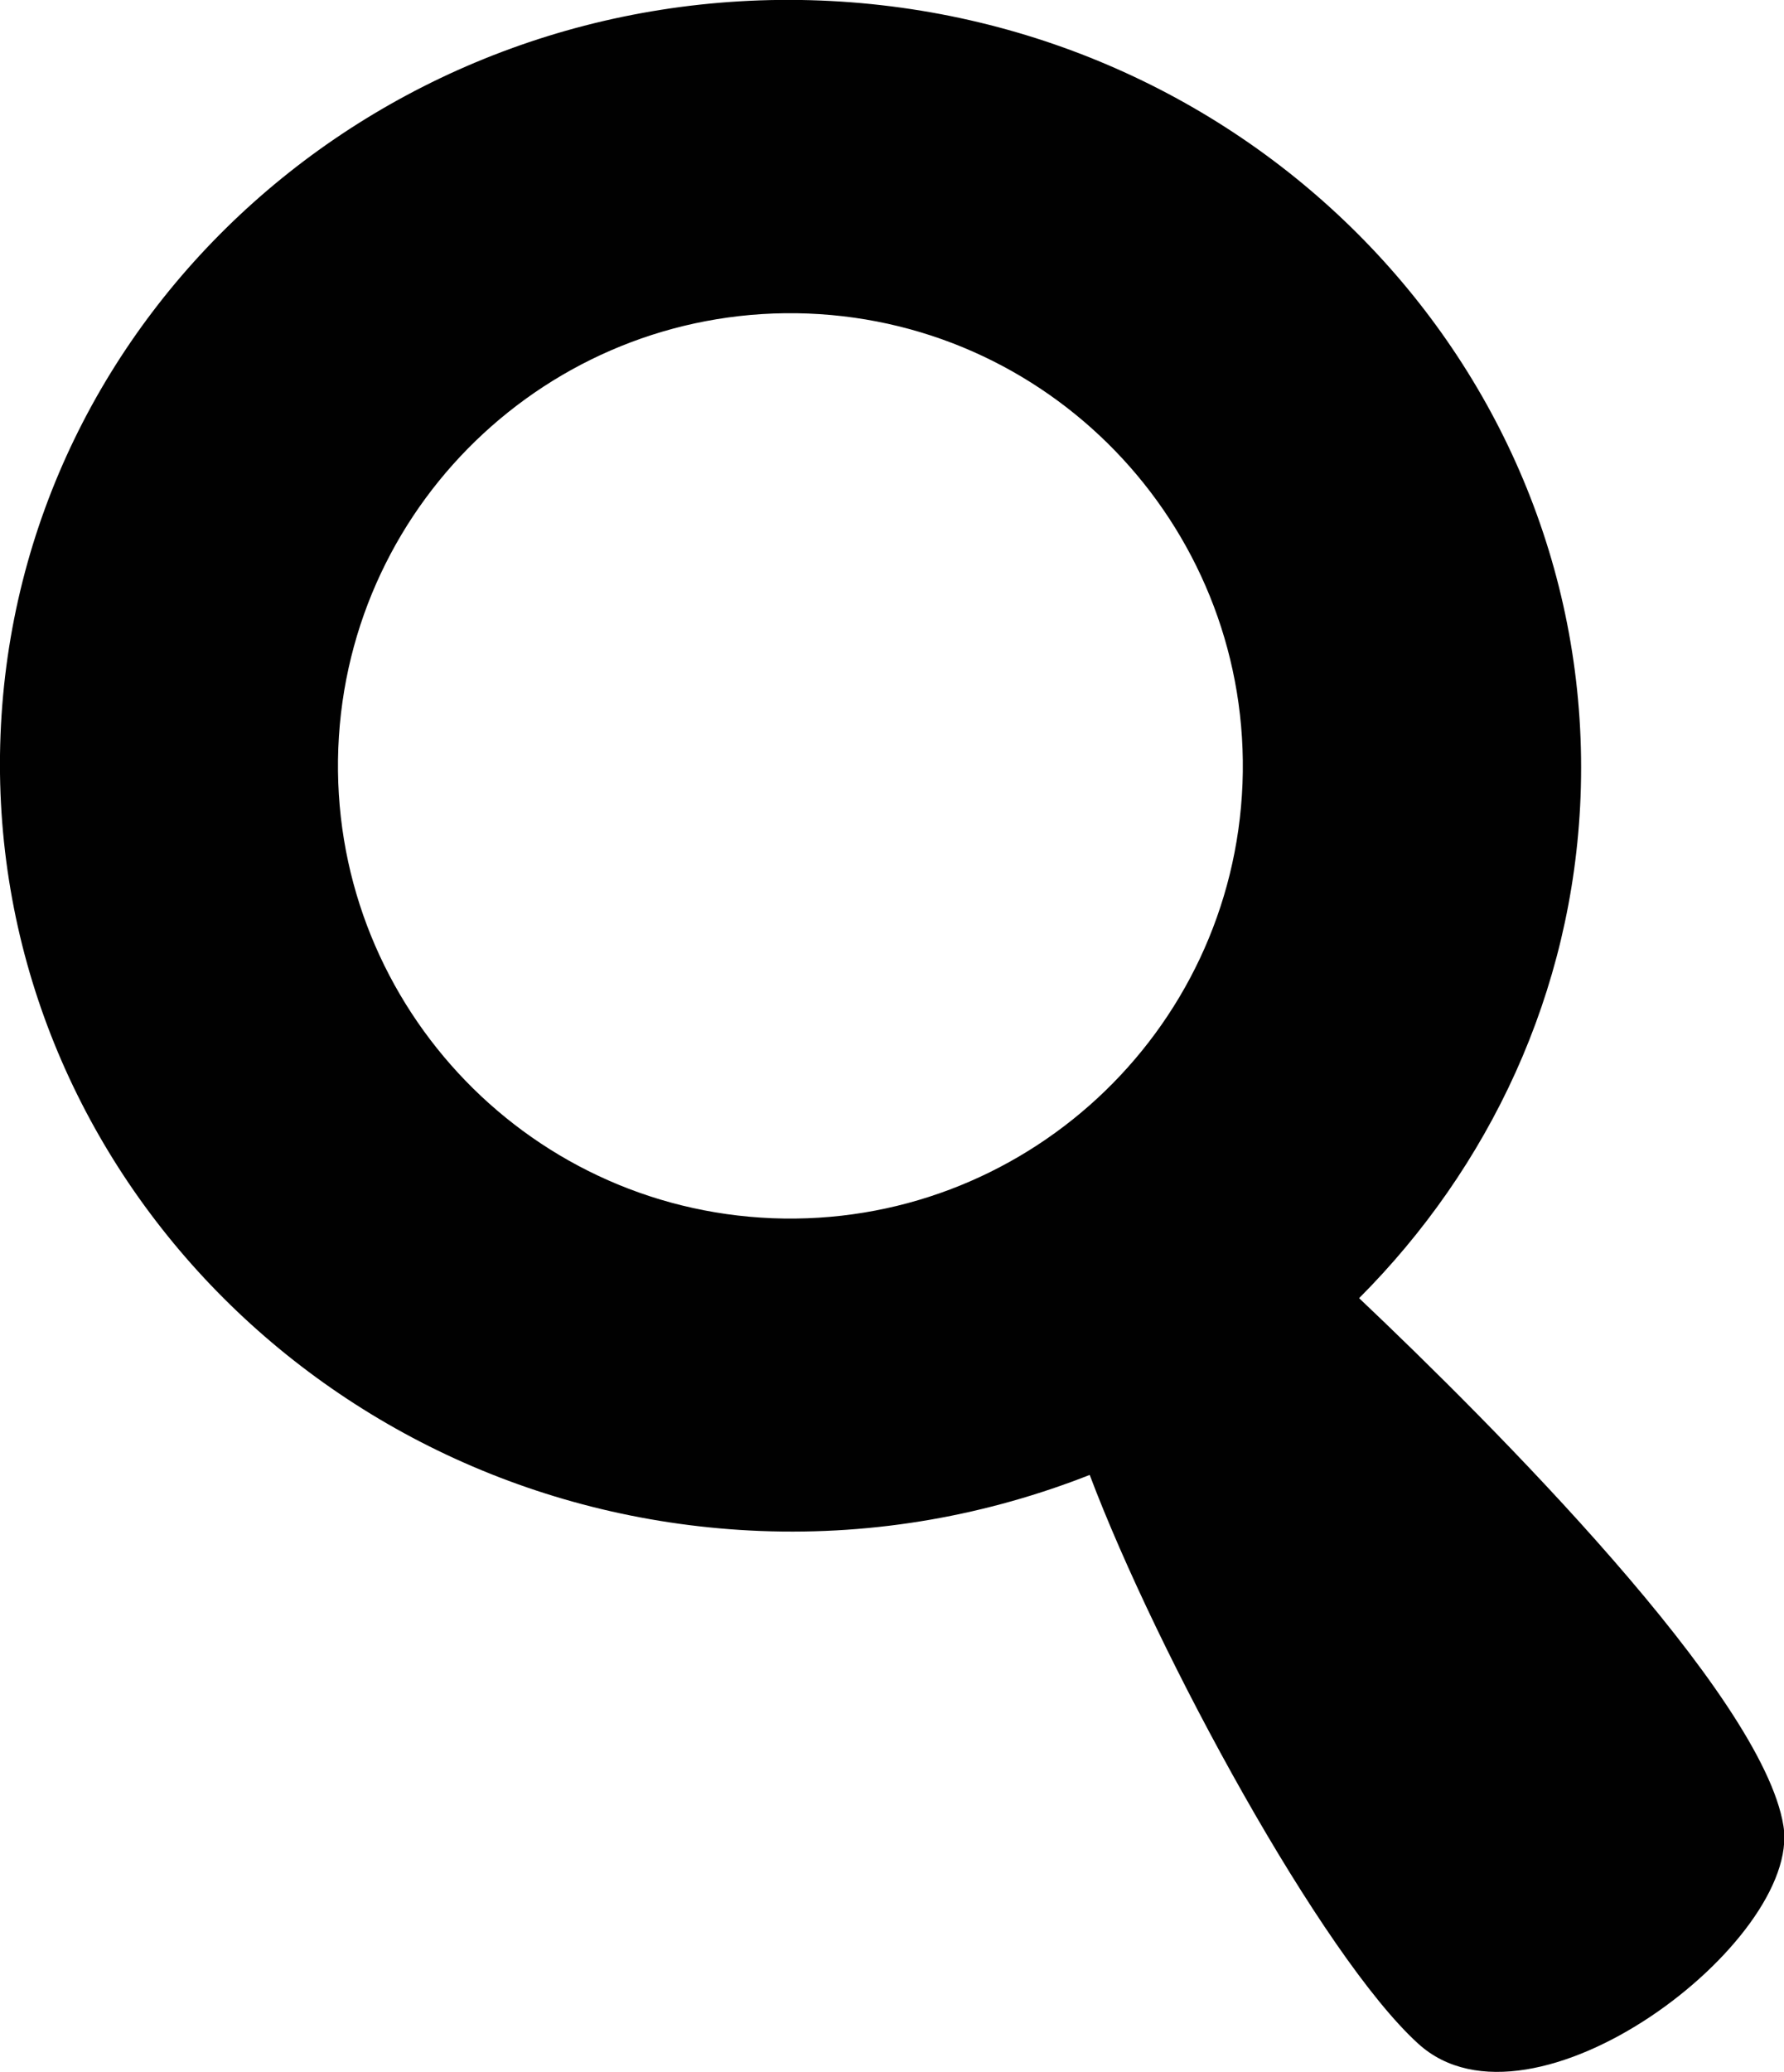
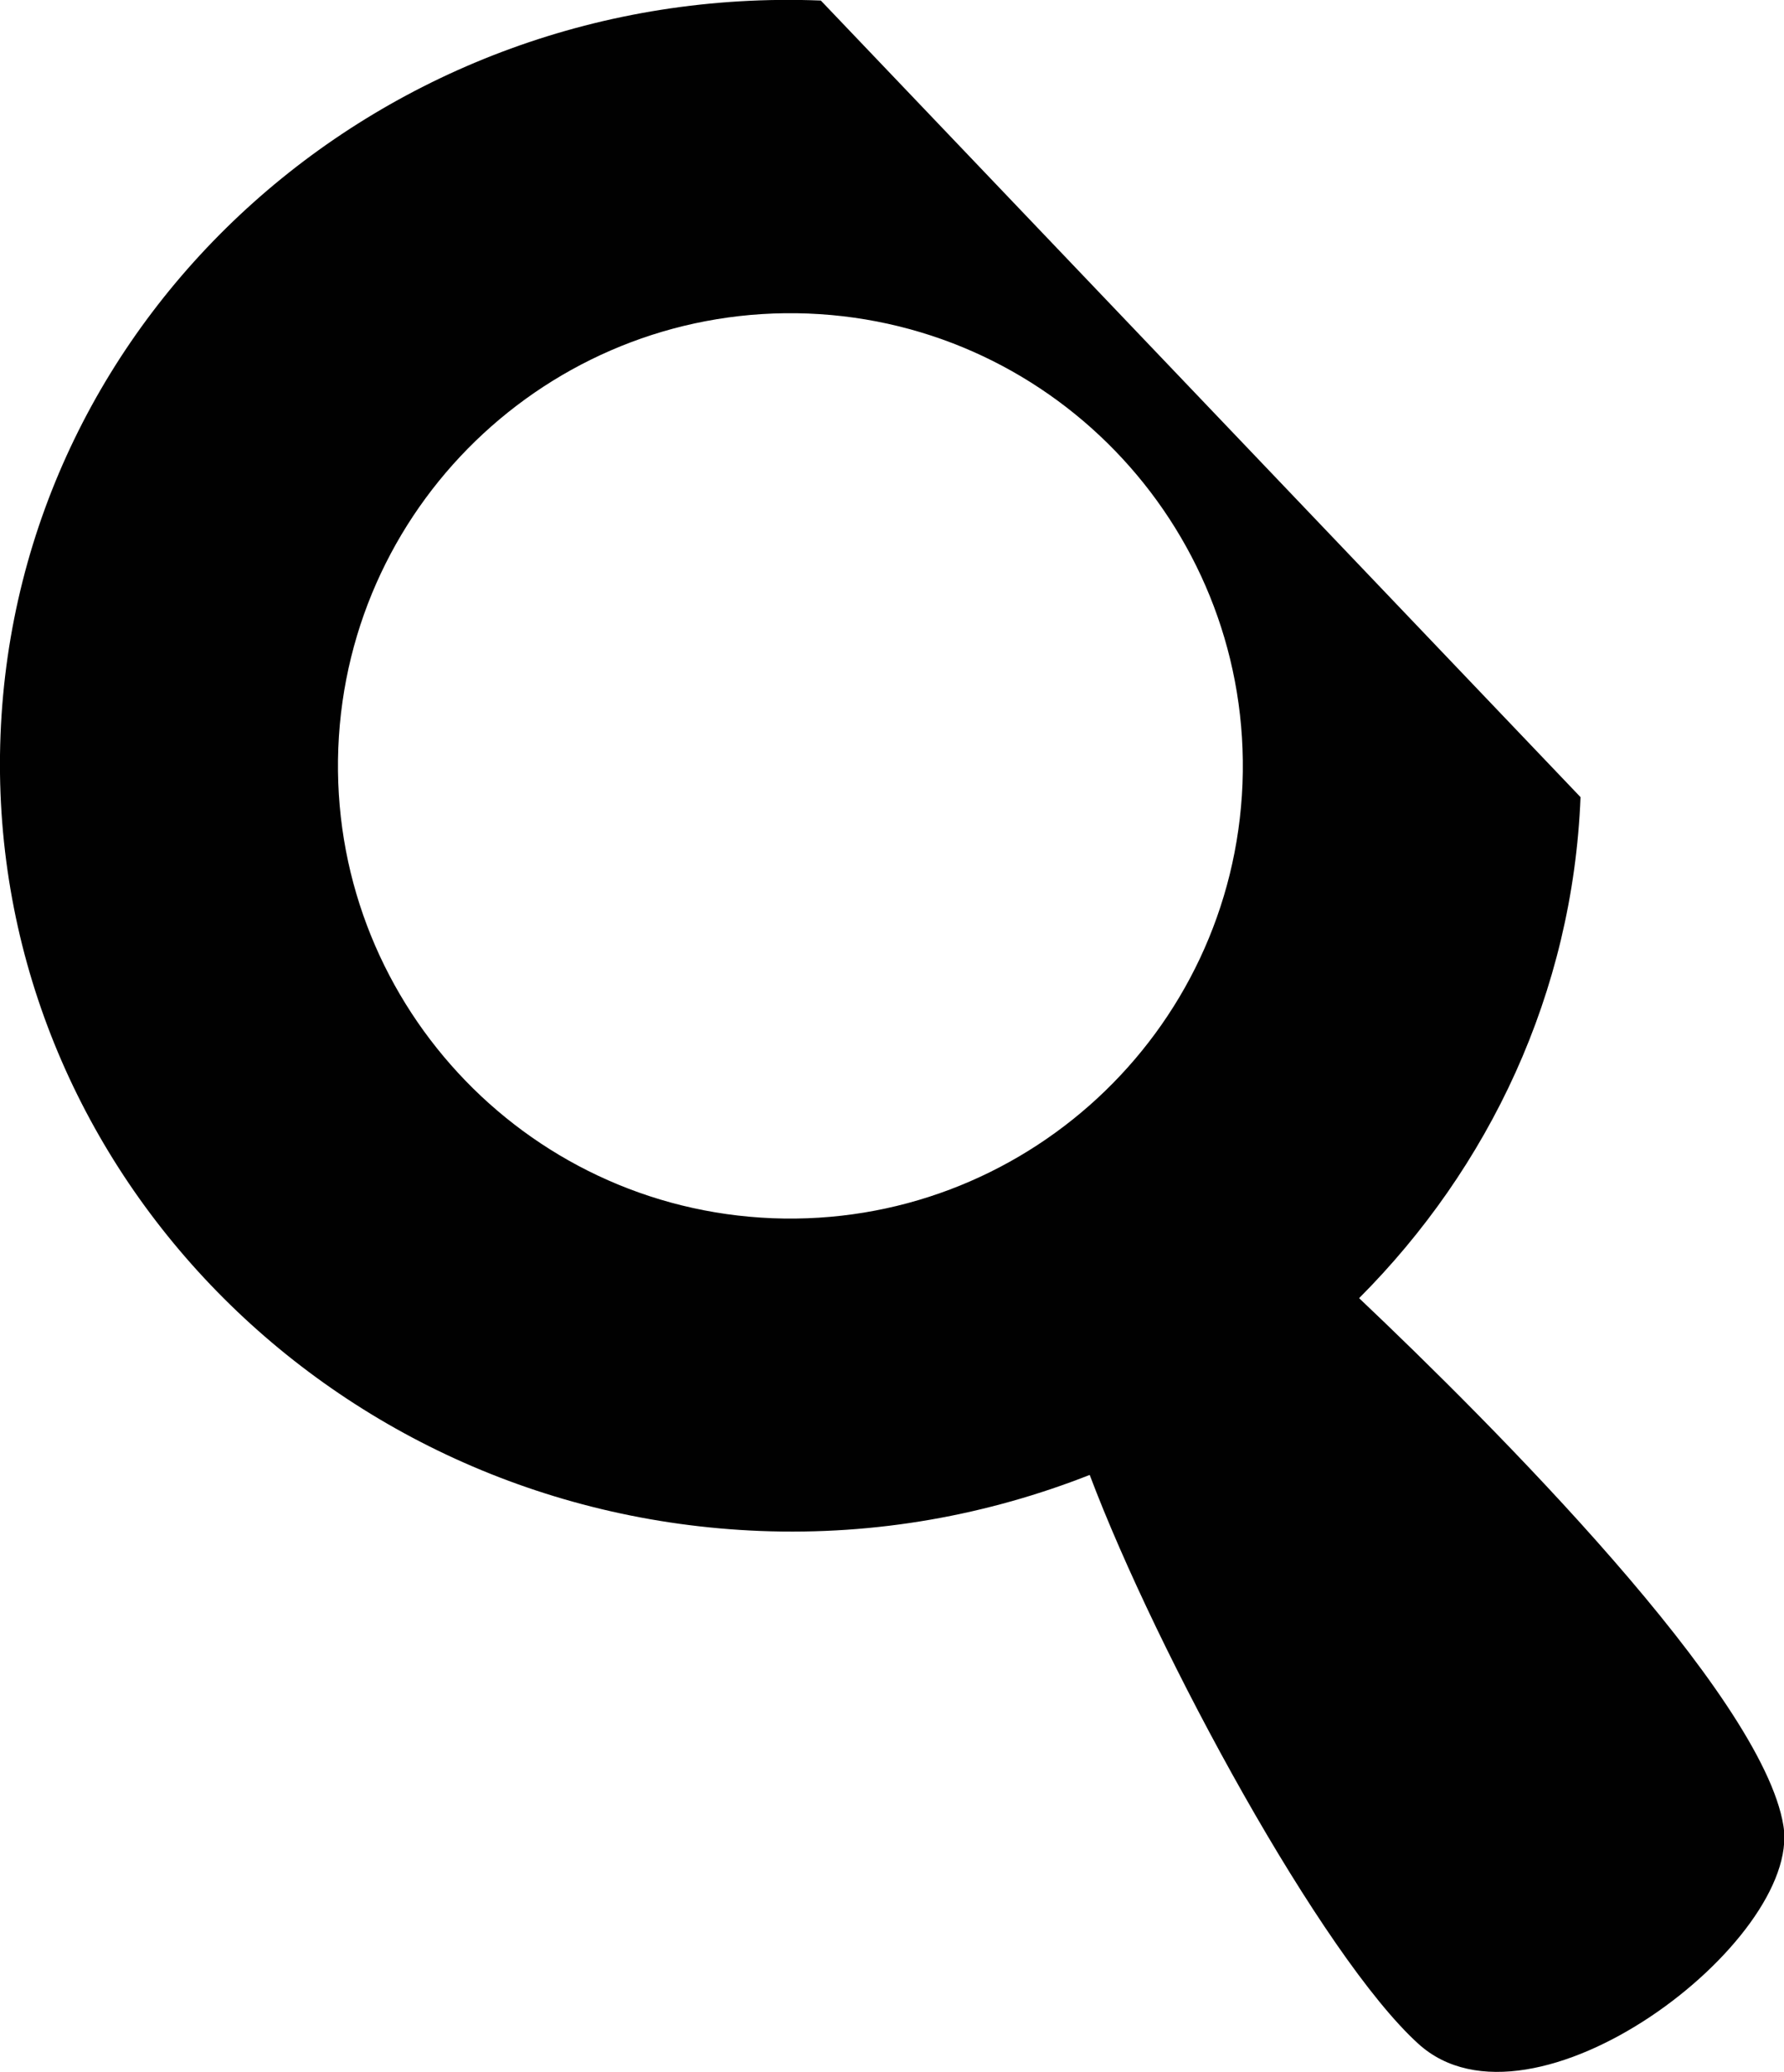
<svg xmlns="http://www.w3.org/2000/svg" viewBox="0 0 66.55 77.25" data-name="Layer 1" id="Layer_1">
  <defs>
    <style>
      .cls-1 {
        fill: #010101;
        stroke-width: 0px;
      }
    </style>
  </defs>
-   <path d="M30.62.02C14.34-.62.64,11.63.02,27.39c-.62,15.76,12.07,29.05,28.34,29.69,4.35.17,8.5-.6,12.29-2.09,2.53,6.7,8.67,17.96,12.26,21.21,4.24,3.85,14.3-3.84,13.62-8.12-.78-4.9-10.9-15.01-15.83-19.68,4.85-4.86,7.97-11.38,8.26-18.68C59.58,13.96,46.89.67,30.62.02ZM46.35,29.22c-.37,9.31-8.22,16.56-17.53,16.2-9.31-.37-16.56-8.22-16.2-17.53.37-9.31,8.22-16.56,17.53-16.2,9.31.37,16.56,8.22,16.2,17.53Z" class="cls-1" />
+   <path d="M30.62.02C14.34-.62.64,11.63.02,27.39c-.62,15.76,12.07,29.05,28.34,29.69,4.35.17,8.5-.6,12.29-2.09,2.53,6.7,8.67,17.96,12.26,21.21,4.24,3.85,14.3-3.84,13.62-8.12-.78-4.9-10.9-15.01-15.83-19.68,4.85-4.86,7.97-11.38,8.26-18.68ZM46.35,29.22c-.37,9.31-8.22,16.56-17.53,16.2-9.31-.37-16.56-8.22-16.2-17.53.37-9.31,8.22-16.56,17.53-16.2,9.31.37,16.56,8.22,16.2,17.53Z" class="cls-1" />
</svg>